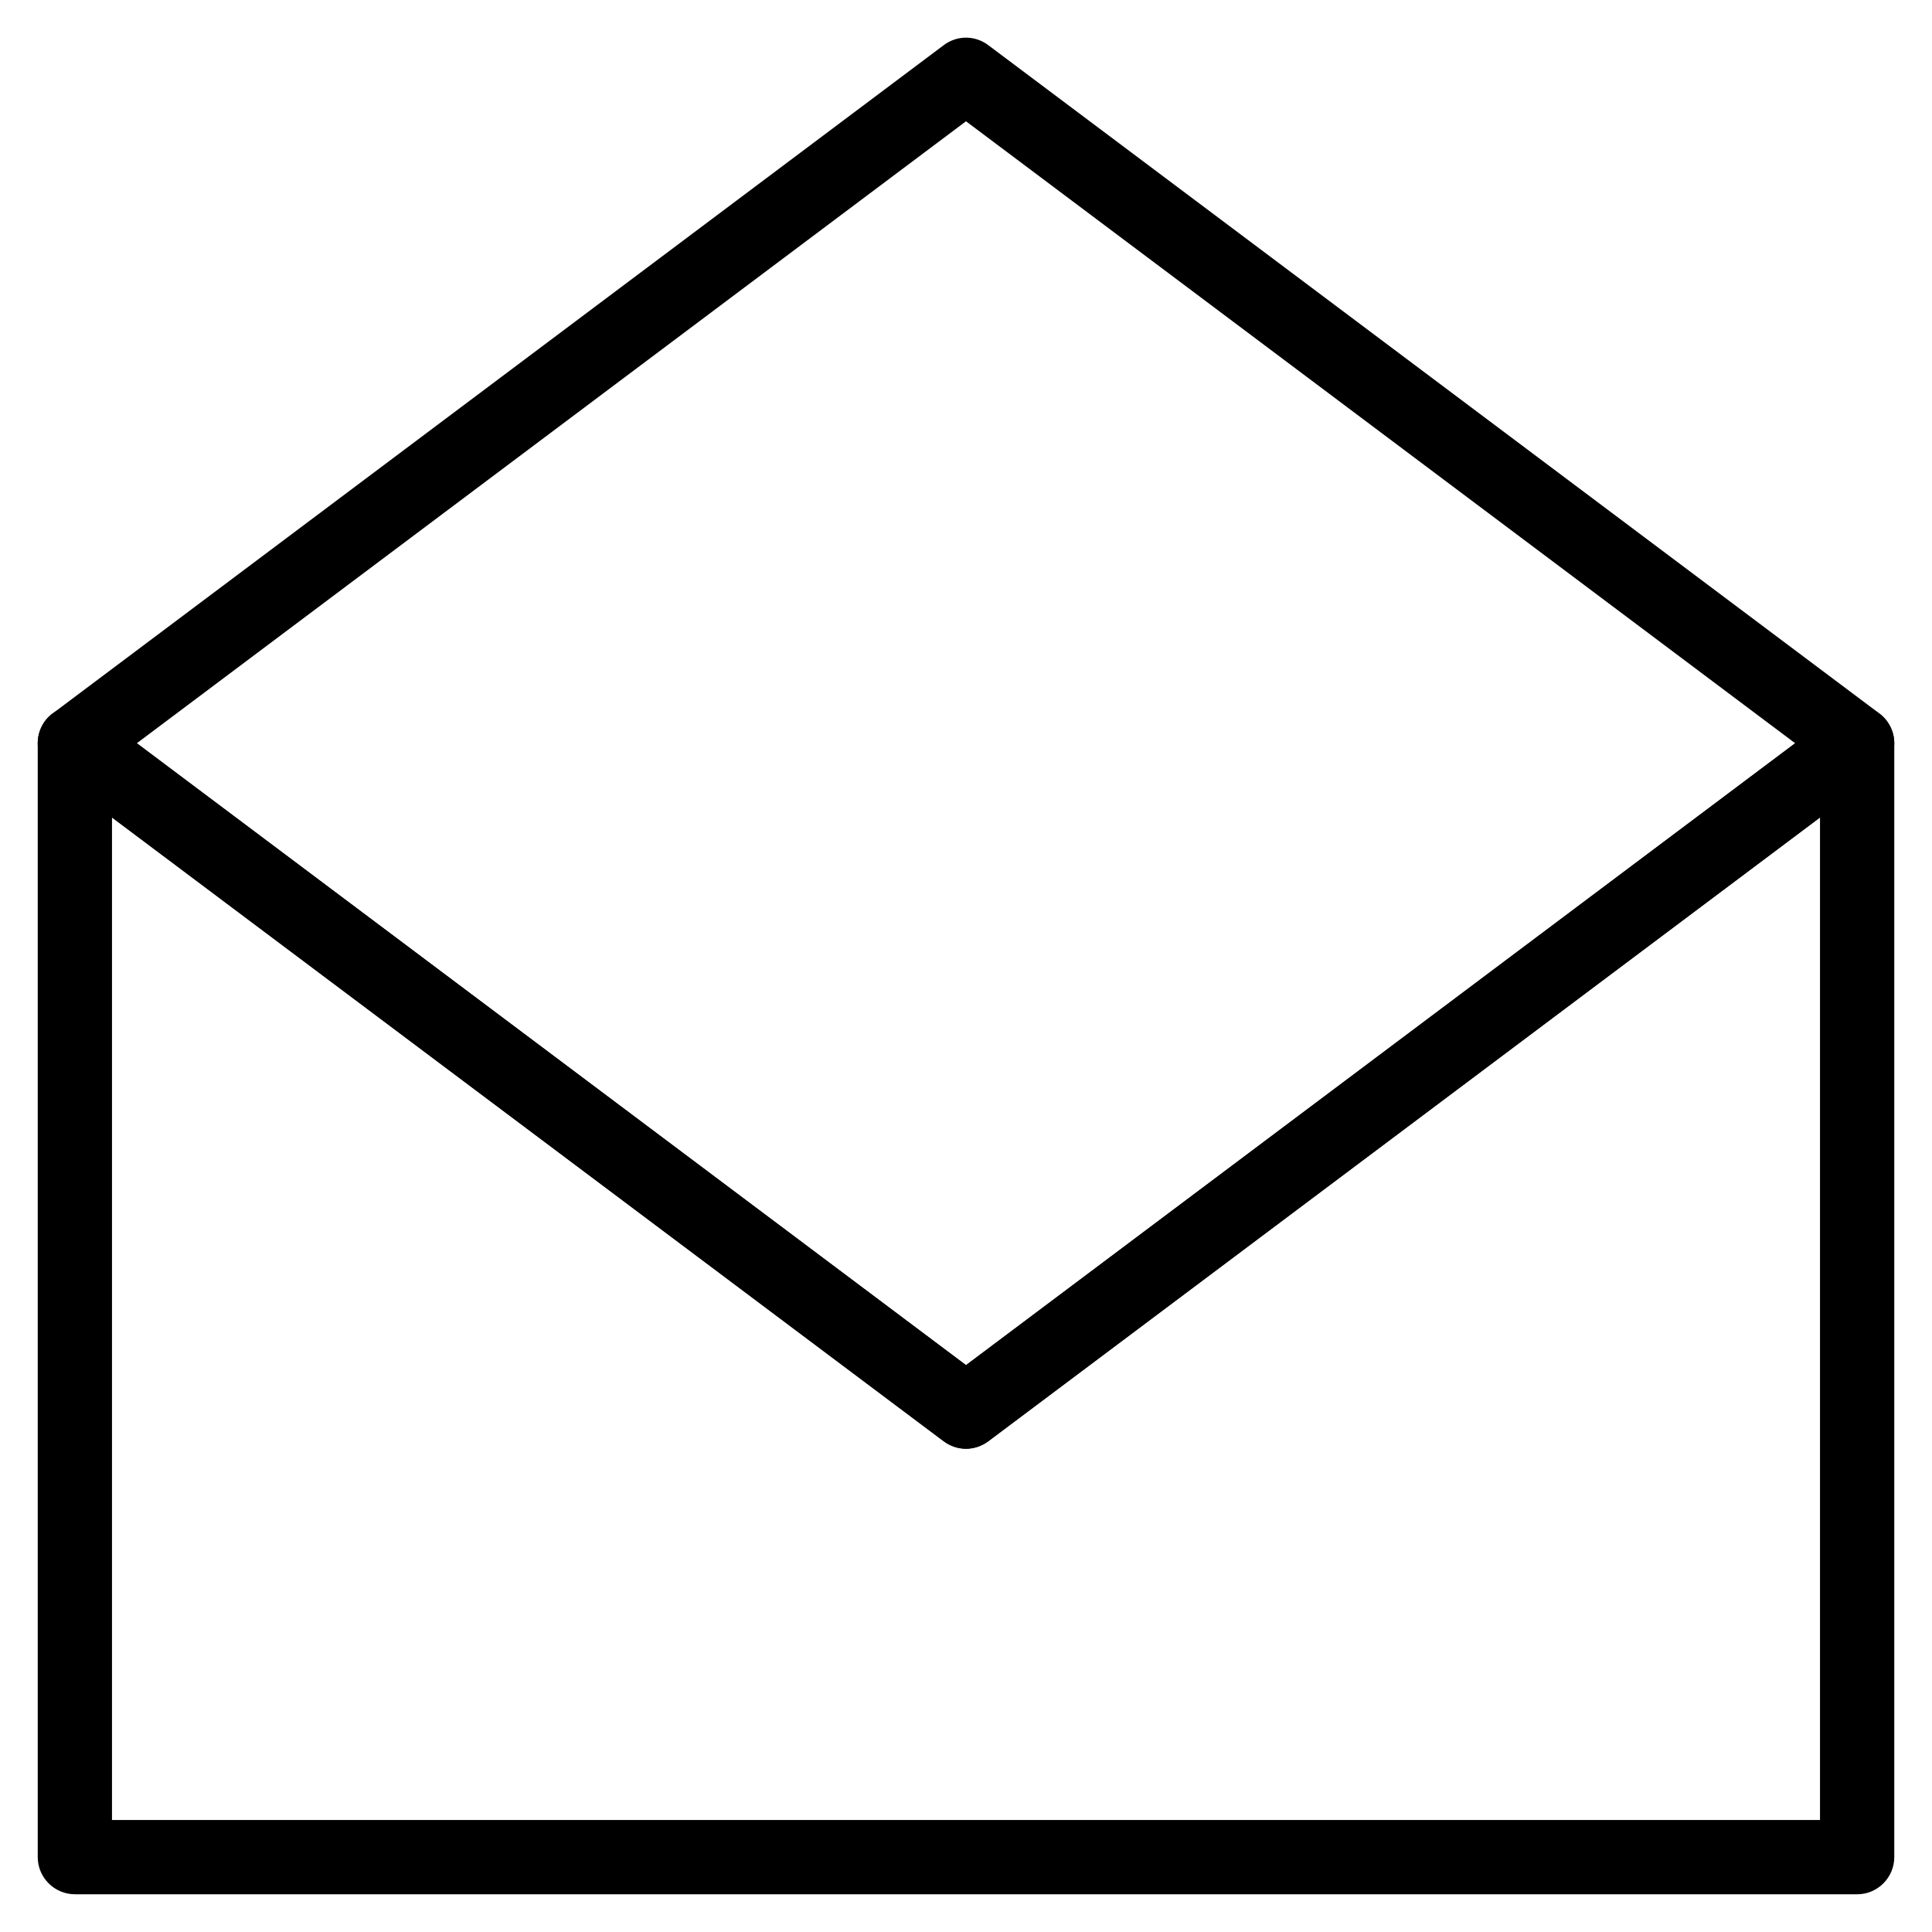
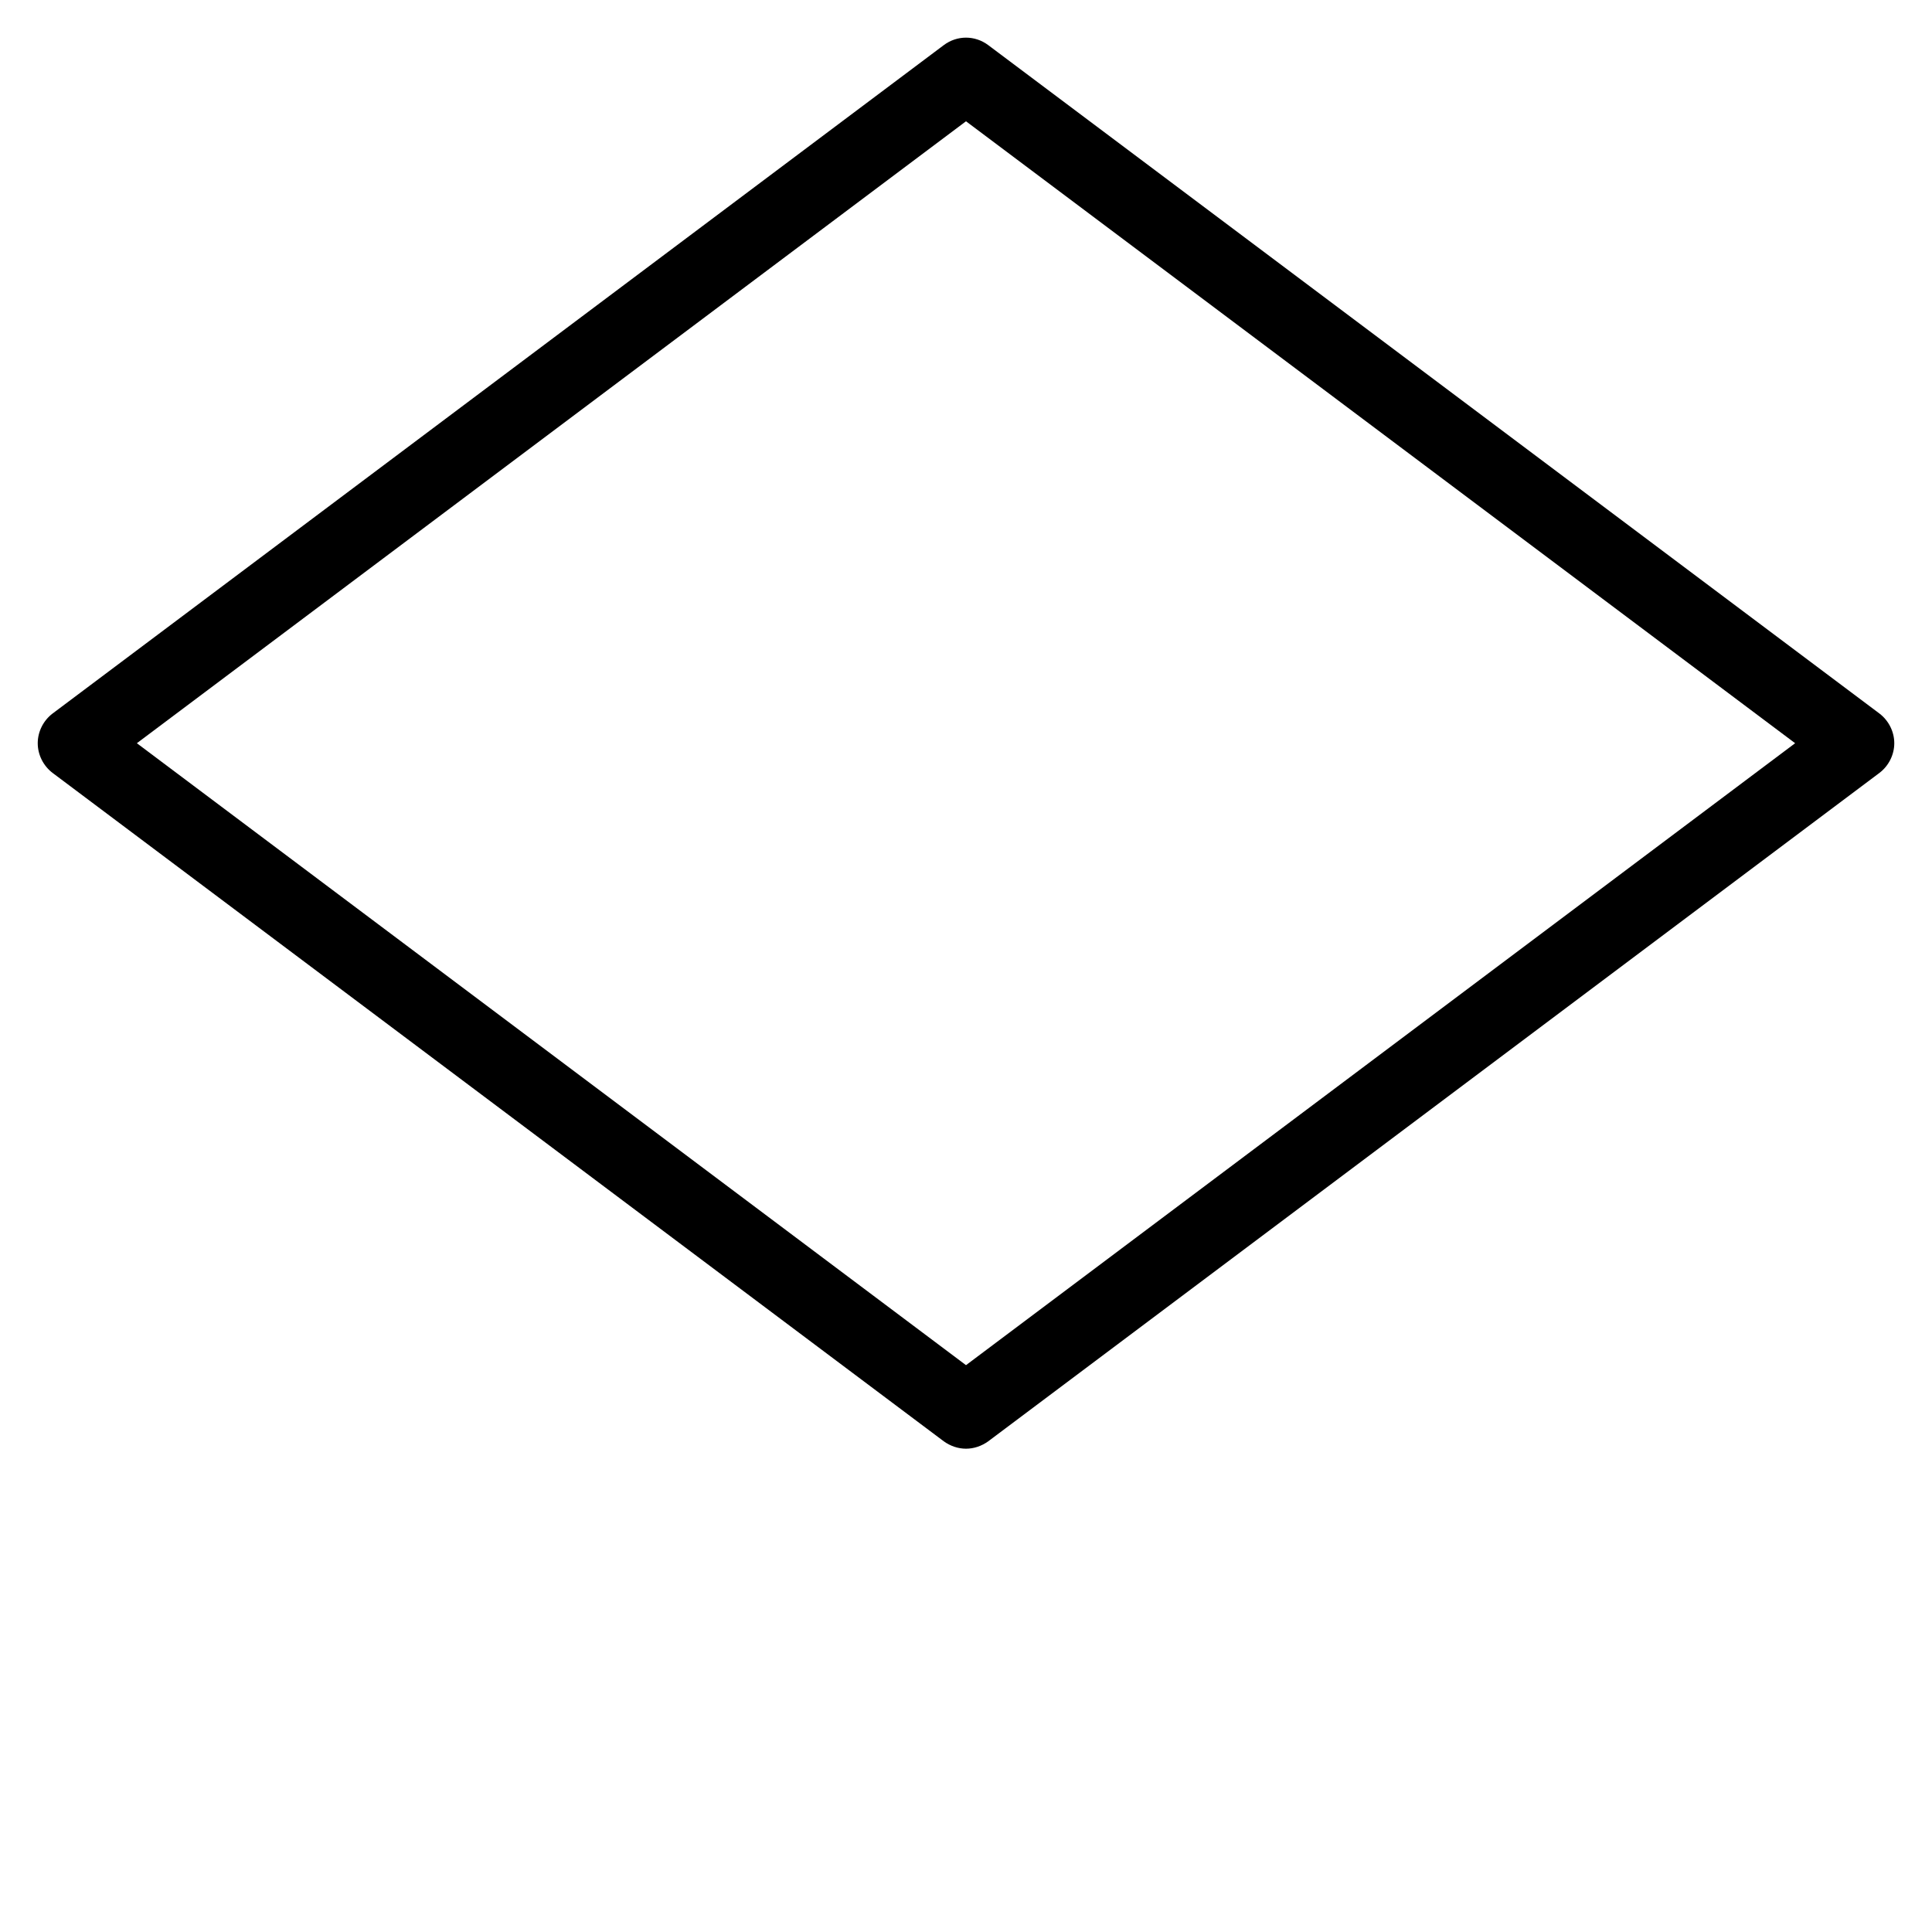
<svg xmlns="http://www.w3.org/2000/svg" fill="#000000" width="800px" height="800px" version="1.1" viewBox="144 144 512 512">
  <g>
-     <path d="m636.16 646h-472.32c-5.41 0-9.84-4.43-9.84-9.84v-295.2c0-3.738 2.066-7.184 5.41-8.758 3.344-1.672 7.281-1.277 10.332 0.887l230.26 172.69 230.26-172.69c2.953-2.262 6.988-2.559 10.332-0.887s5.41 5.117 5.41 8.758v295.2c0.004 5.414-4.426 9.844-9.836 9.844zm-462.48-19.68h452.64v-265.68l-220.42 165.31c-3.543 2.656-8.266 2.656-11.809 0l-220.41-165.31z" />
    <path d="m400 527.92c-2.066 0-4.133-0.688-5.902-1.969l-236.16-177.12c-2.461-1.871-3.938-4.82-3.938-7.871 0-3.051 1.477-6.004 3.938-7.871l236.16-177.12c3.543-2.656 8.266-2.656 11.809 0l236.16 177.12c2.461 1.871 3.938 4.82 3.938 7.871s-1.477 6.004-3.938 7.871l-236.16 177.12c-1.77 1.281-3.836 1.969-5.902 1.969zm-219.73-186.96 219.73 164.82 219.73-164.82-219.73-164.82z" />
  </g>
</svg>